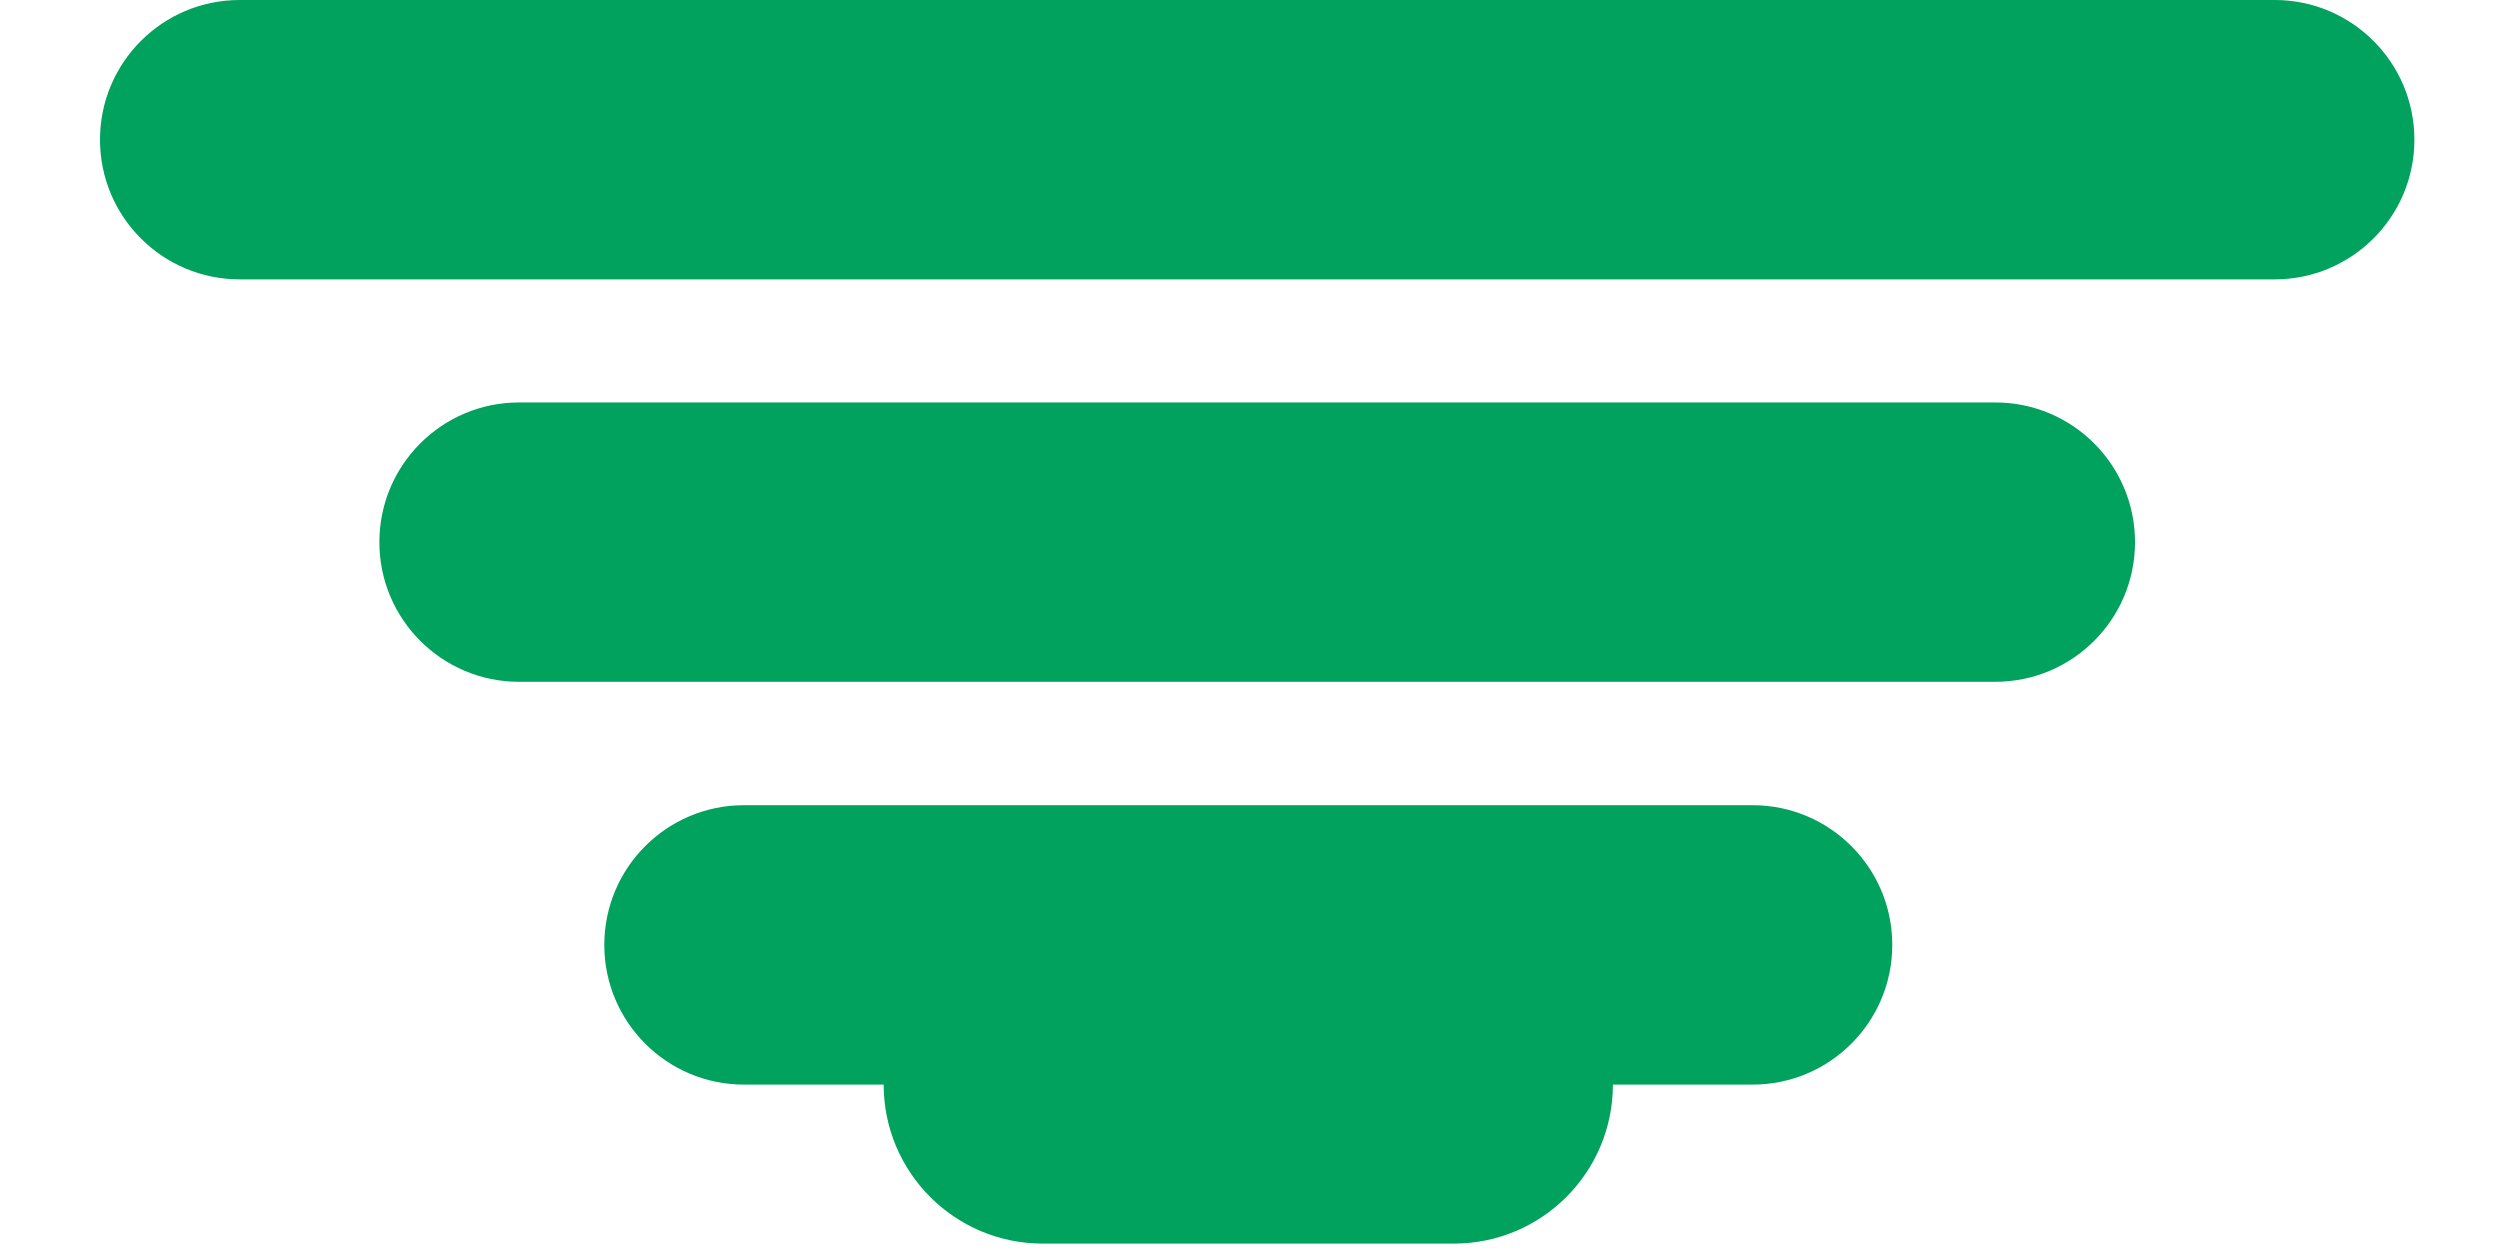
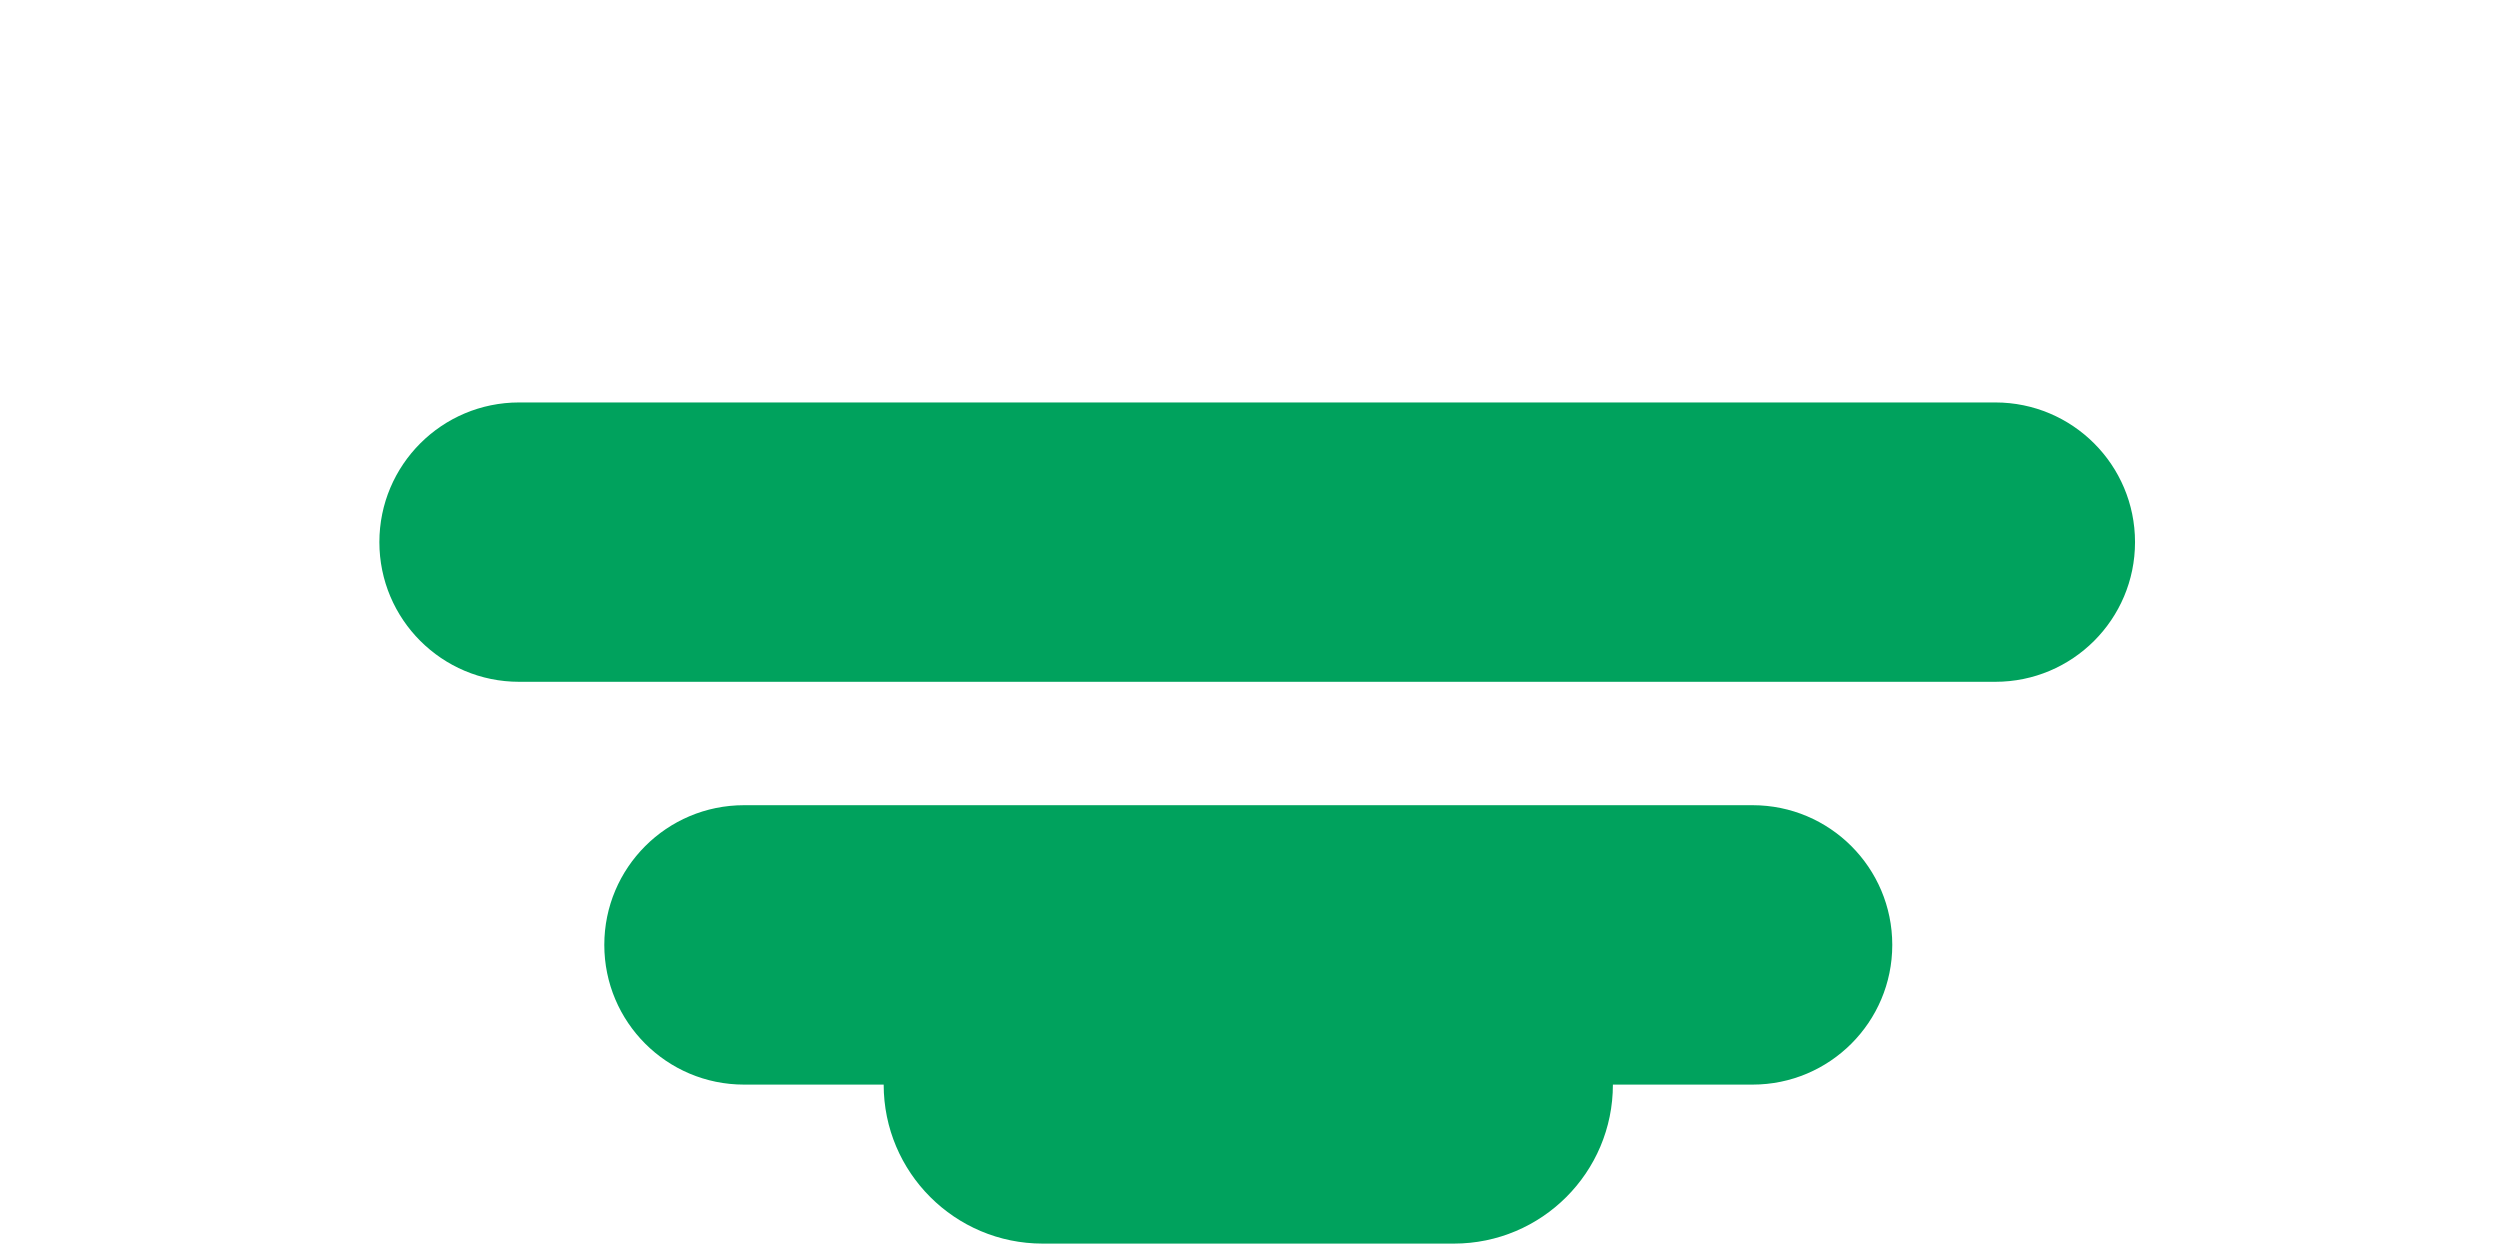
<svg xmlns="http://www.w3.org/2000/svg" width="100px" height="50px" viewBox="0 0 100 50" version="1.1">
  <title>bulb-base-green</title>
  <desc>Created with Sketch.</desc>
  <g id="bulb-base-green" stroke="none" stroke-width="1" fill="none" fill-rule="evenodd">
    <g id="culot" transform="translate(4, -0)" fill="#00A25D">
      <path d="M66.103,32.208 L25.76,32.208 C22.673,32.208 20.172,34.71 20.172,37.796 C20.172,40.881 22.673,43.384 25.76,43.384 L31.347,43.384 C31.347,46.896 34.195,49.744 37.708,49.744 L54.154,49.744 C57.668,49.744 60.516,46.896 60.516,43.384 L66.103,43.384 C69.19,43.384 71.691,40.881 71.691,37.796 C71.691,34.71 69.19,32.208 66.103,32.208" id="Fill-1" />
-       <path d="M86.988,3.73034936e-14 L5.587,3.73034936e-14 C2.501,3.73034936e-14 2.84217094e-14,2.502 2.84217094e-14,5.588 C2.84217094e-14,8.674 2.501,11.175 5.587,11.175 L86.988,11.175 C90.074,11.175 92.576,8.674 92.576,5.588 C92.576,2.502 90.074,3.73034936e-14 86.988,3.73034936e-14" id="Fill-5" />
      <path d="M75.813,16.098 L16.763,16.098 C13.677,16.098 11.175,18.599 11.175,21.685 C11.175,24.771 13.677,27.272 16.763,27.272 L75.813,27.272 C78.899,27.272 81.401,24.771 81.401,21.685 C81.401,18.599 78.899,16.098 75.813,16.098" id="Fill-6" />
    </g>
  </g>
</svg>